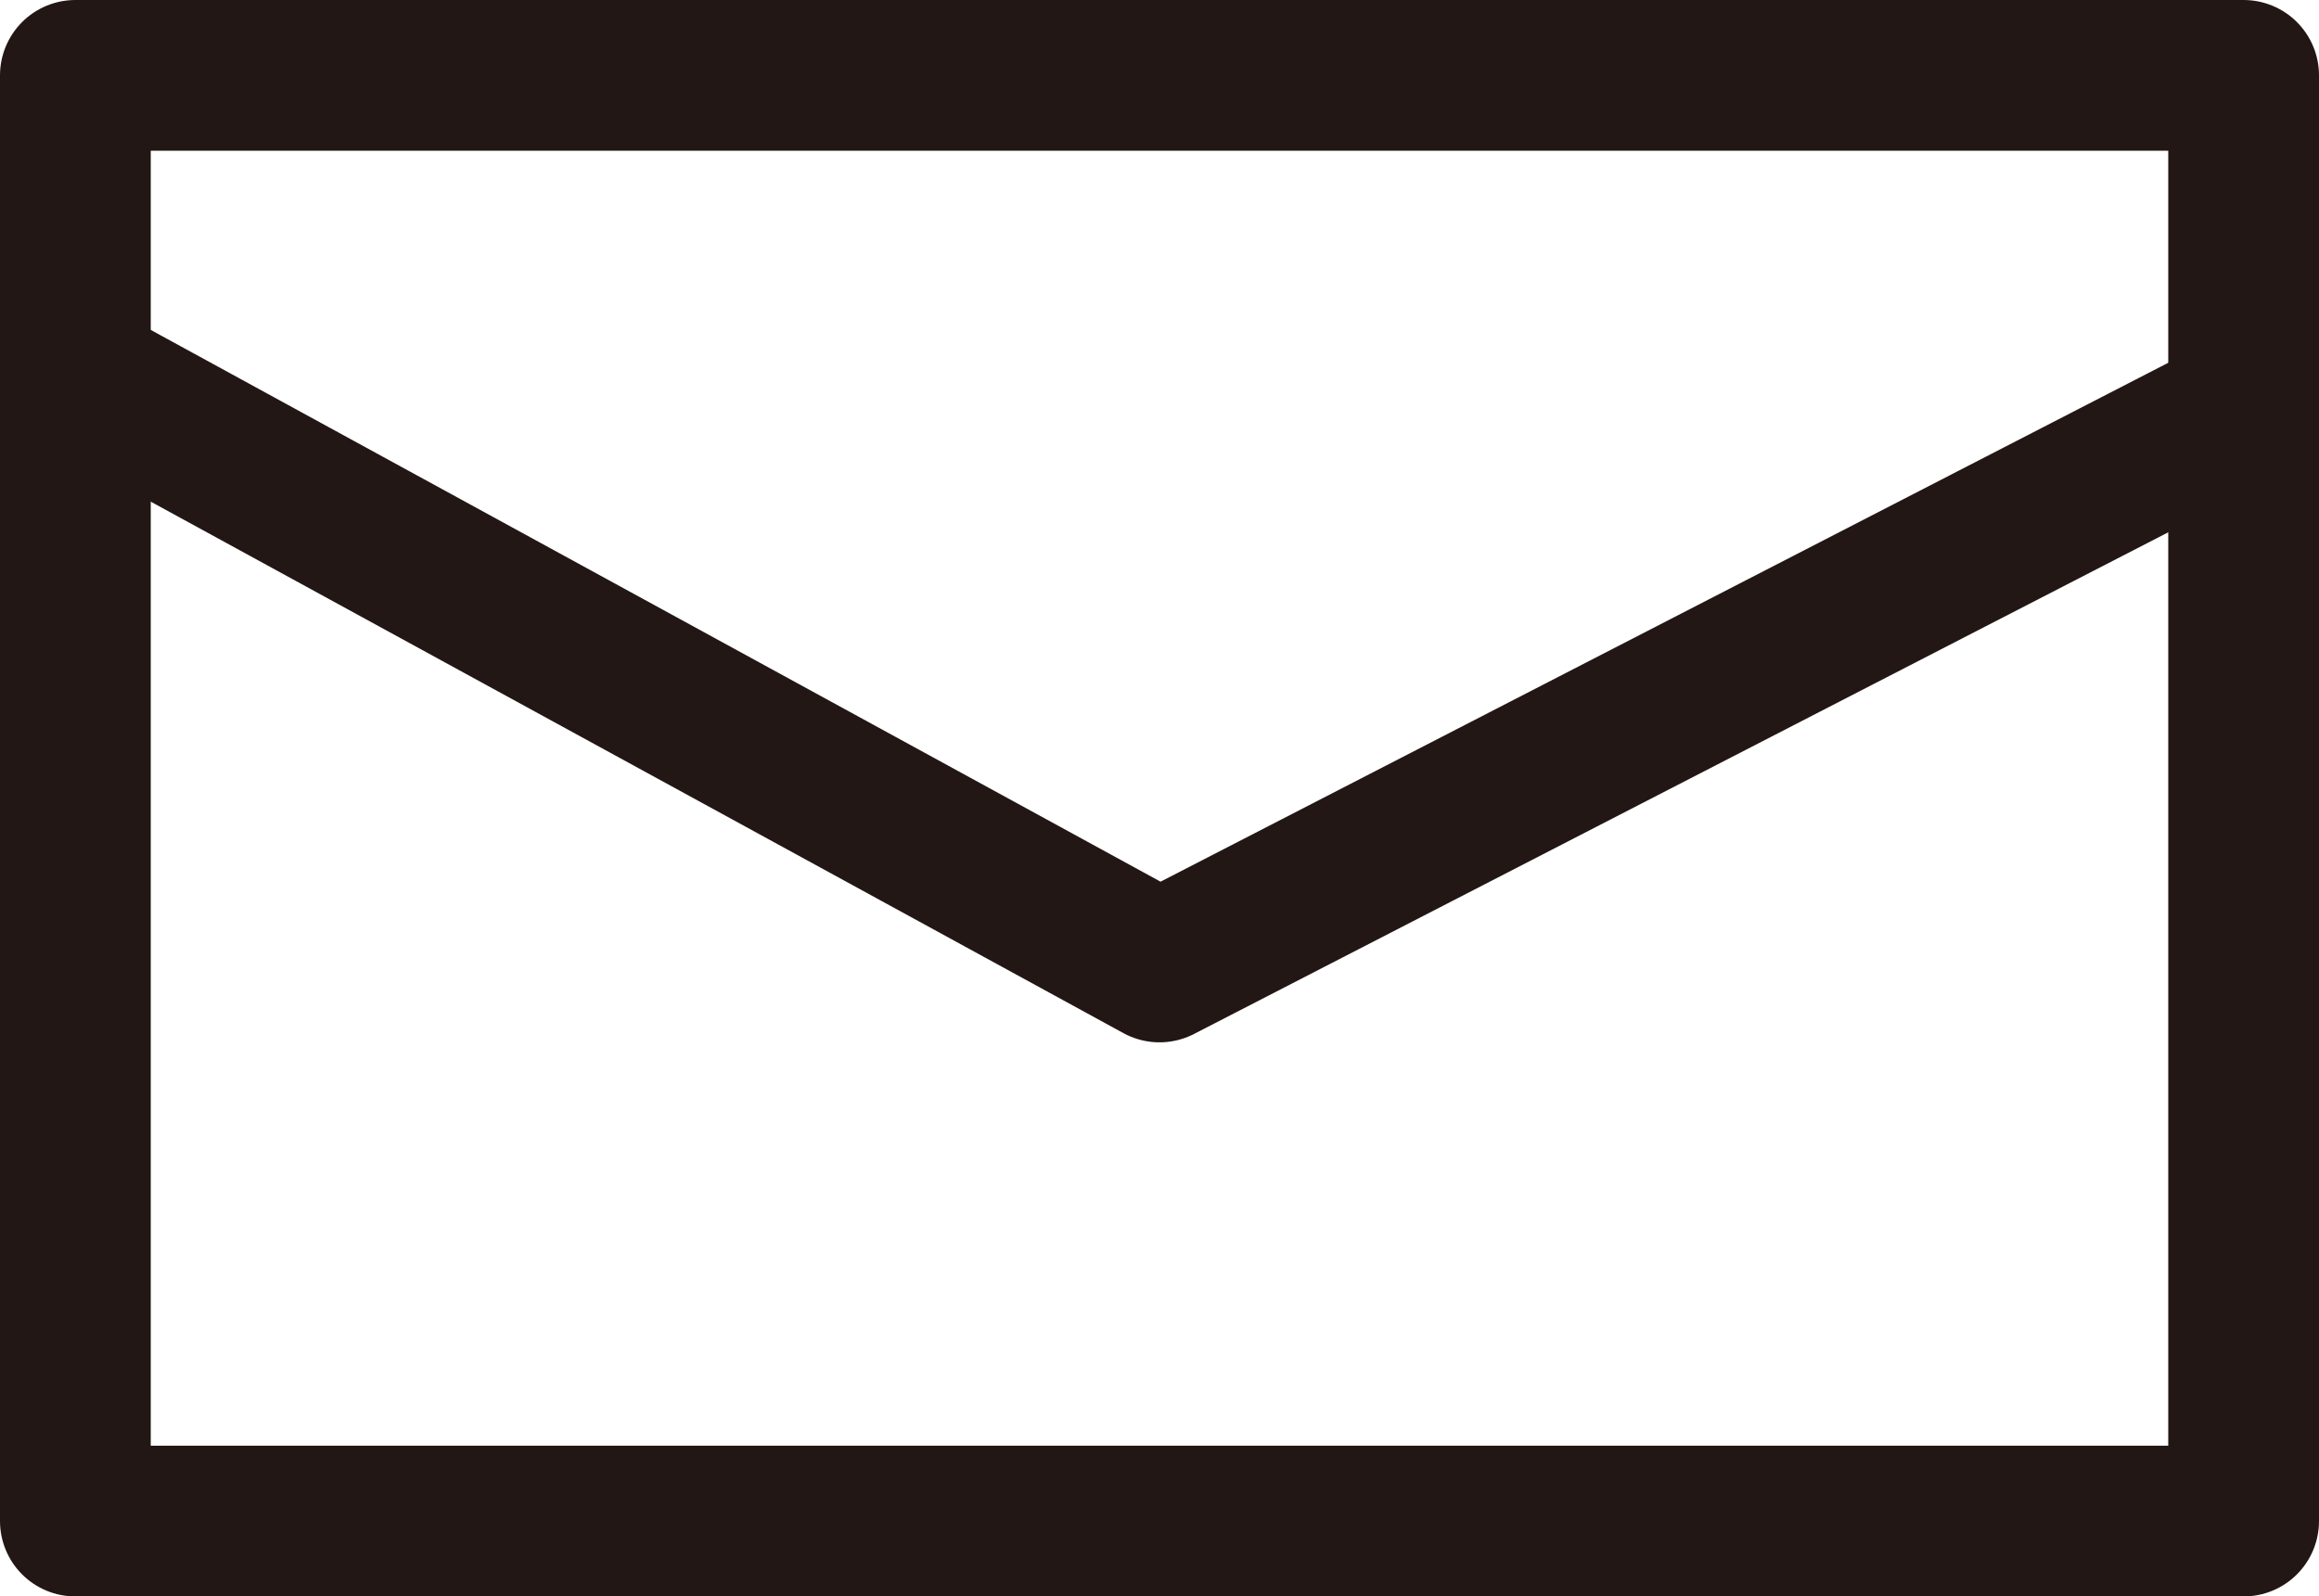
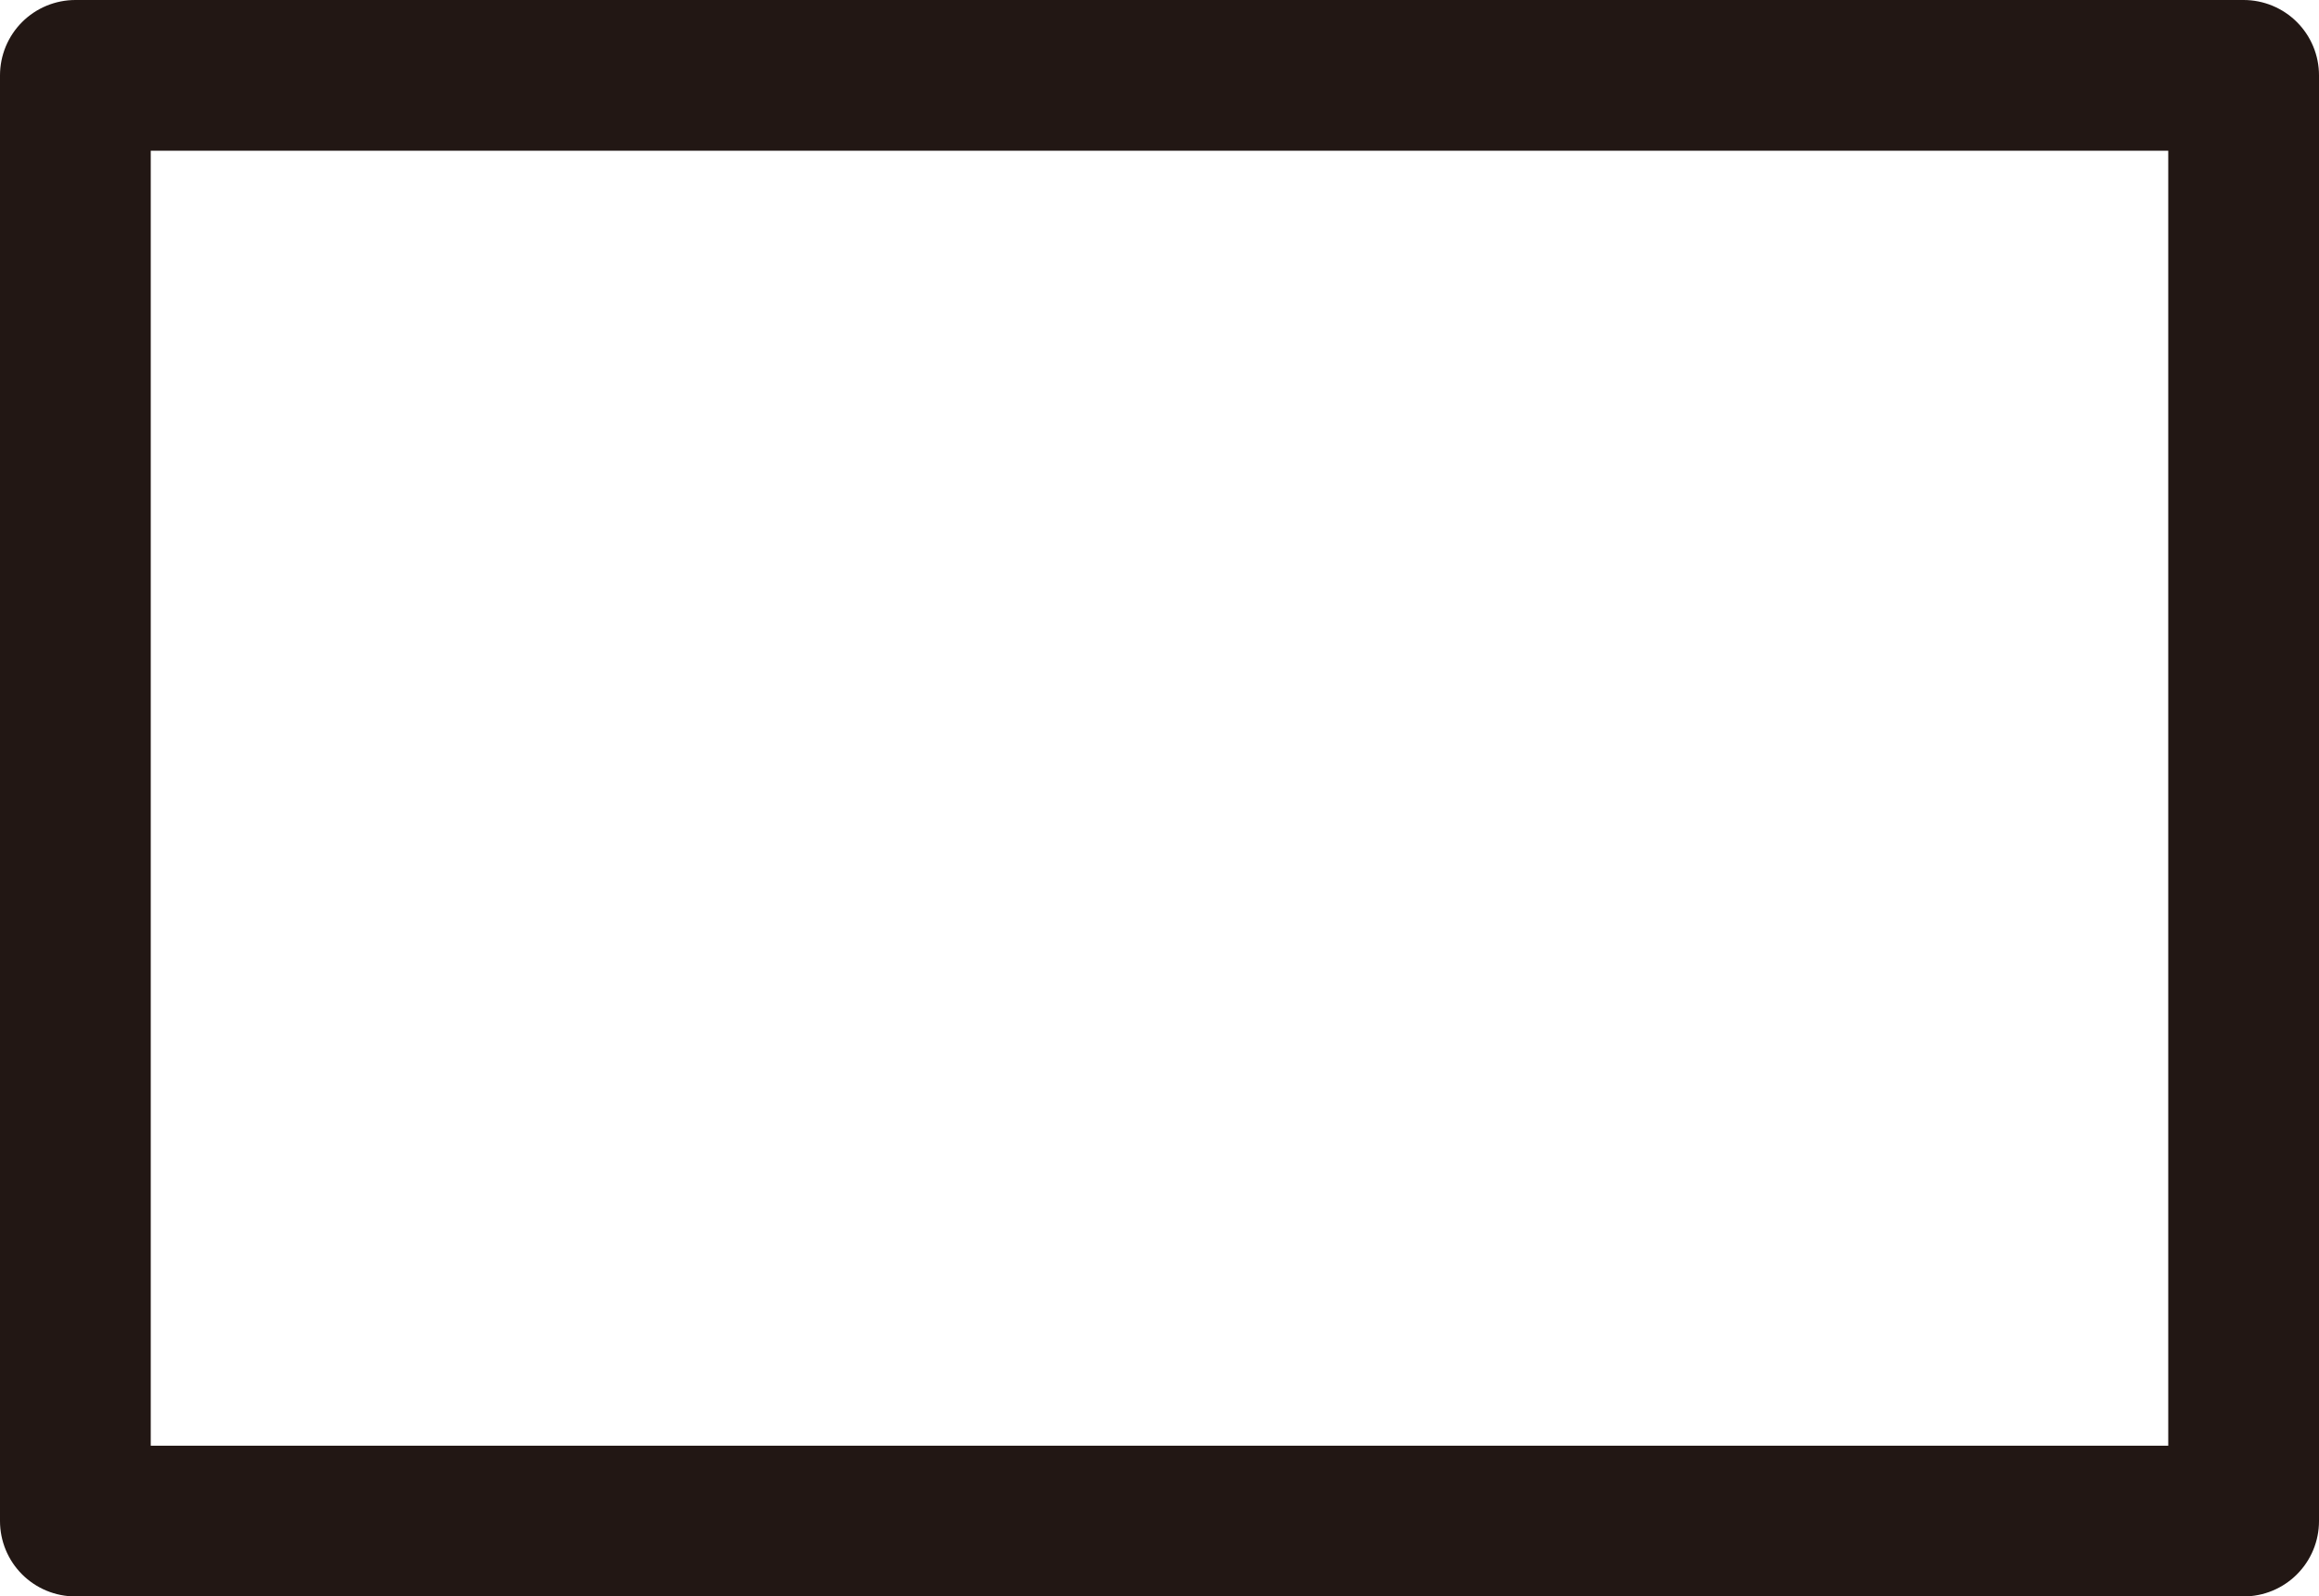
<svg xmlns="http://www.w3.org/2000/svg" version="1.1" id="レイヤー_1" x="0px" y="0px" width="30.766px" height="21.185px" viewBox="0 0 30.766 21.185" enable-background="new 0 0 30.766 21.185" xml:space="preserve">
  <g>
    <rect x="1" y="1" fill="none" stroke="#221714" stroke-width="2" stroke-linecap="round" stroke-linejoin="round" stroke-miterlimit="10" width="28.766" height="19.185" />
-     <polyline fill="none" stroke="#221714" stroke-width="2" stroke-linecap="round" stroke-linejoin="round" stroke-miterlimit="10" points="   1,4.971 15.383,12.832 15.383,12.832 29.766,5.424  " />
  </g>
</svg>